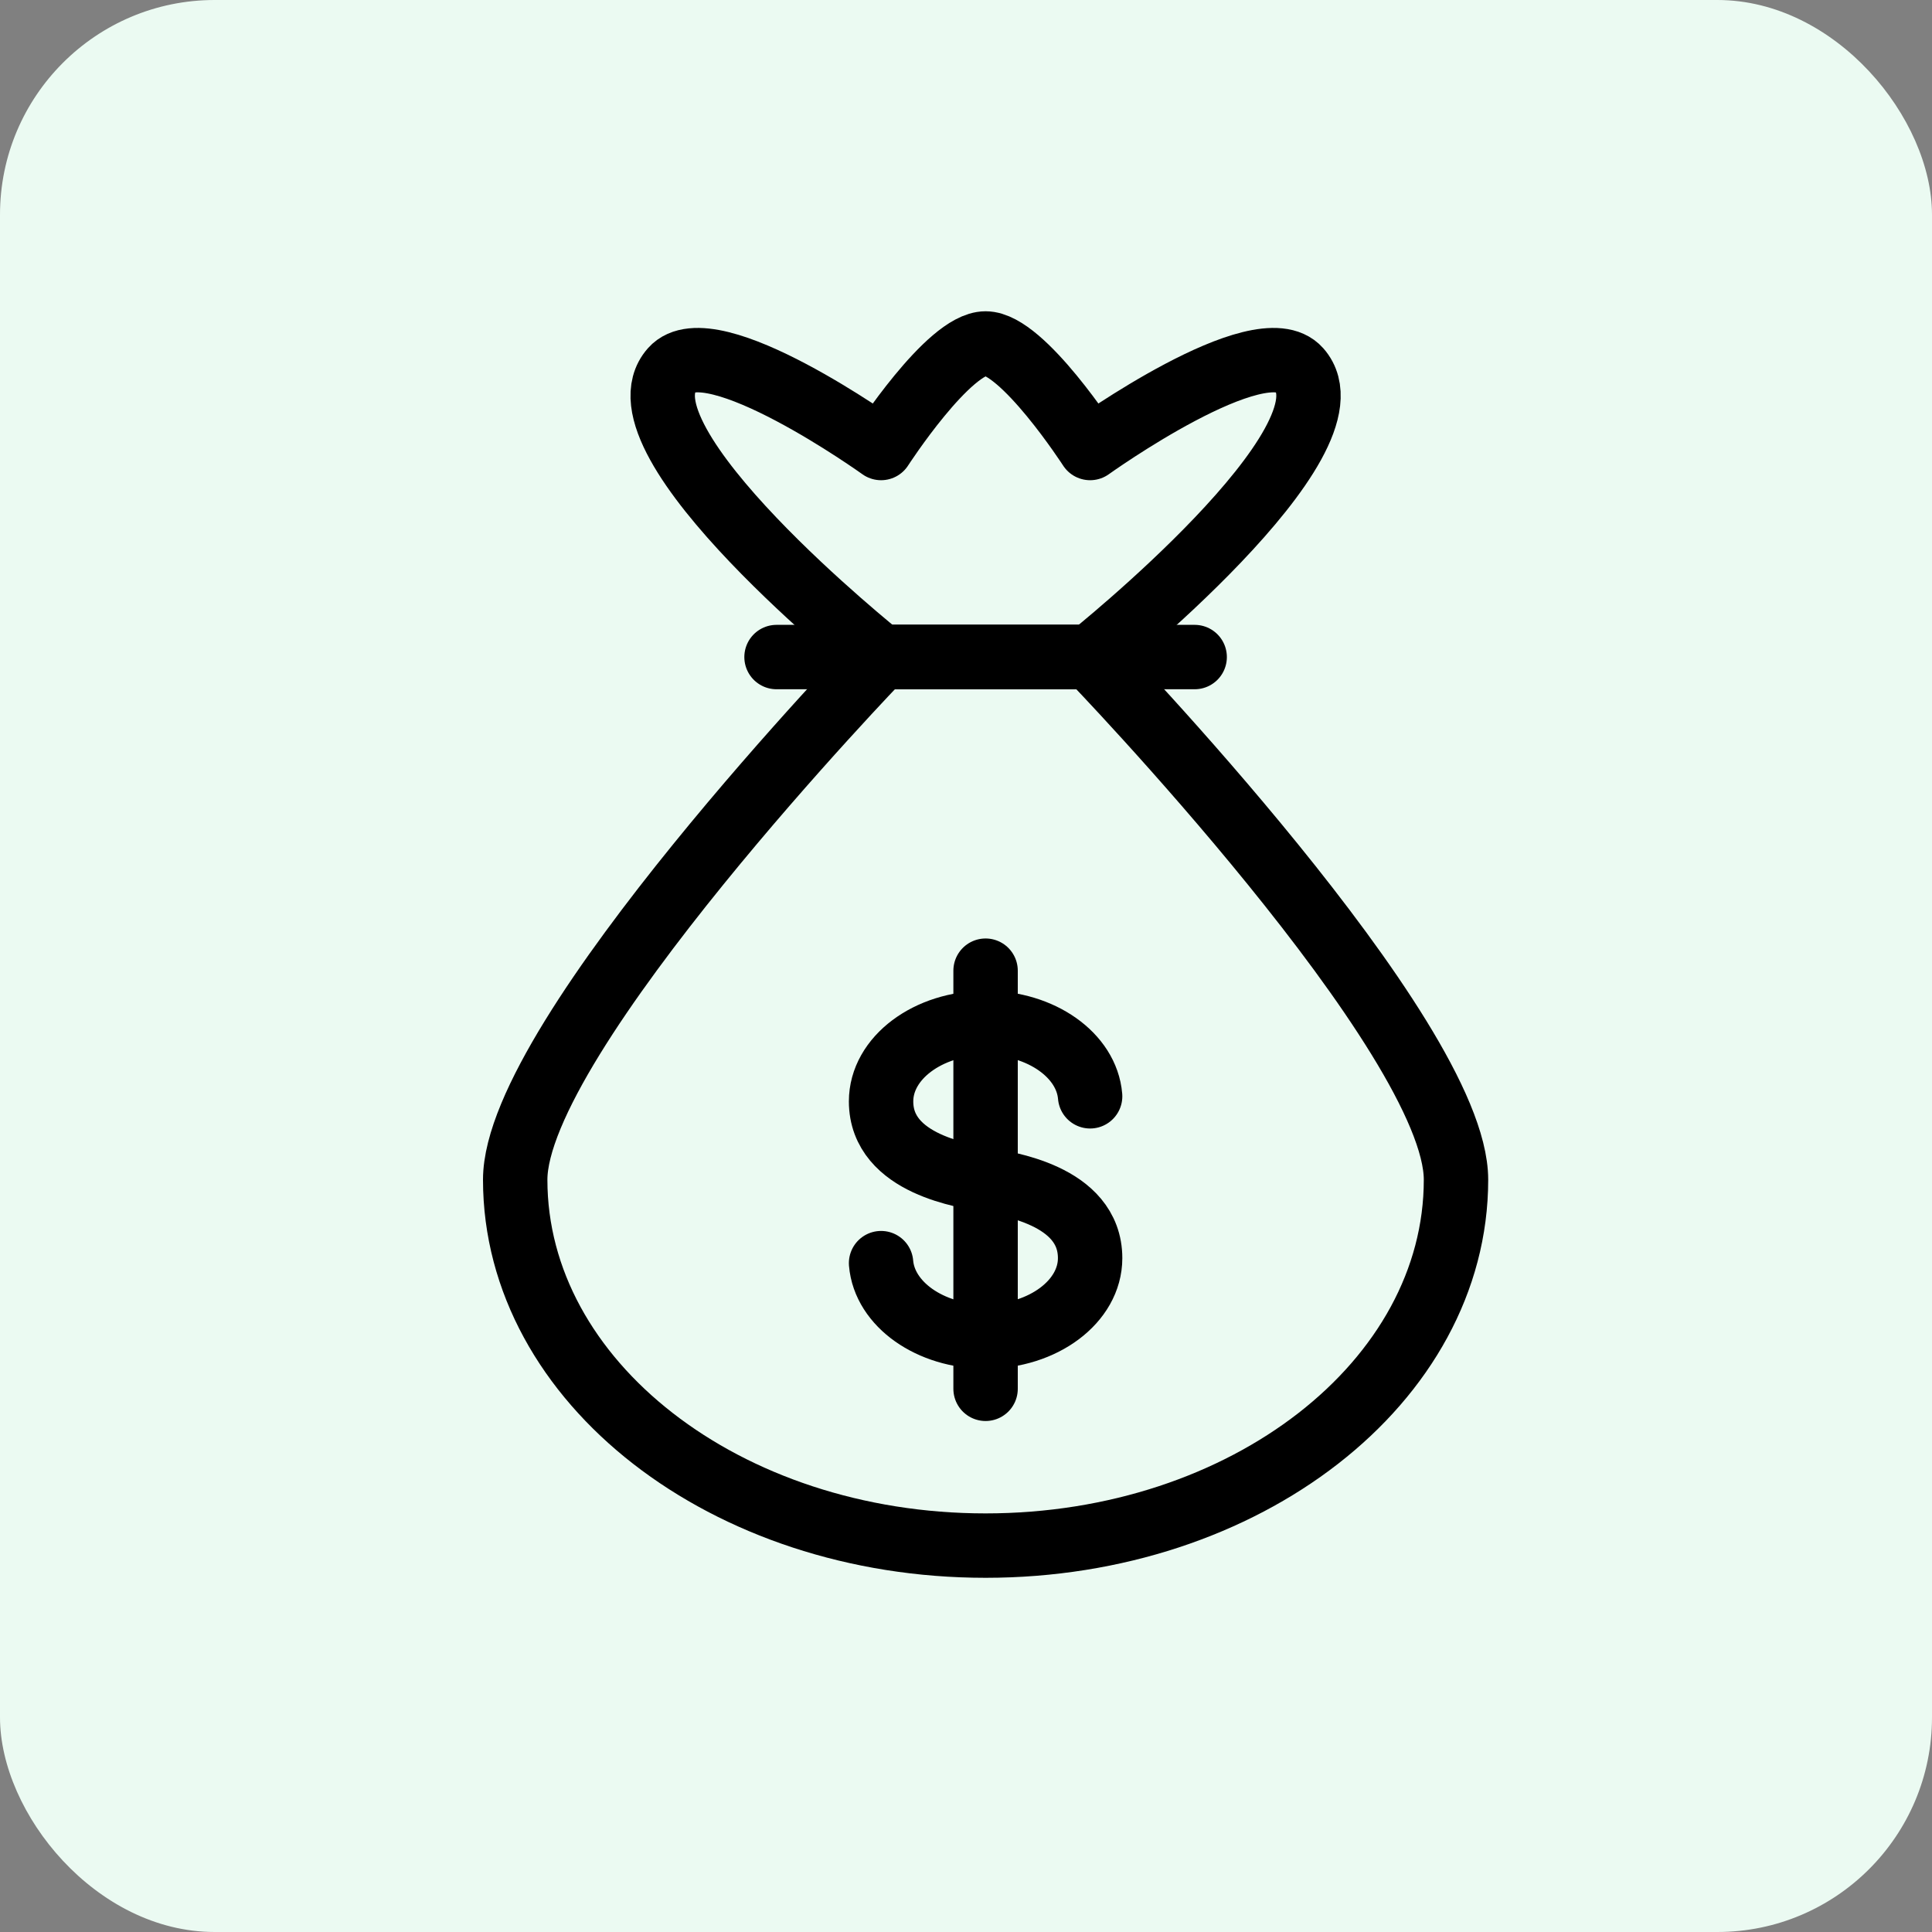
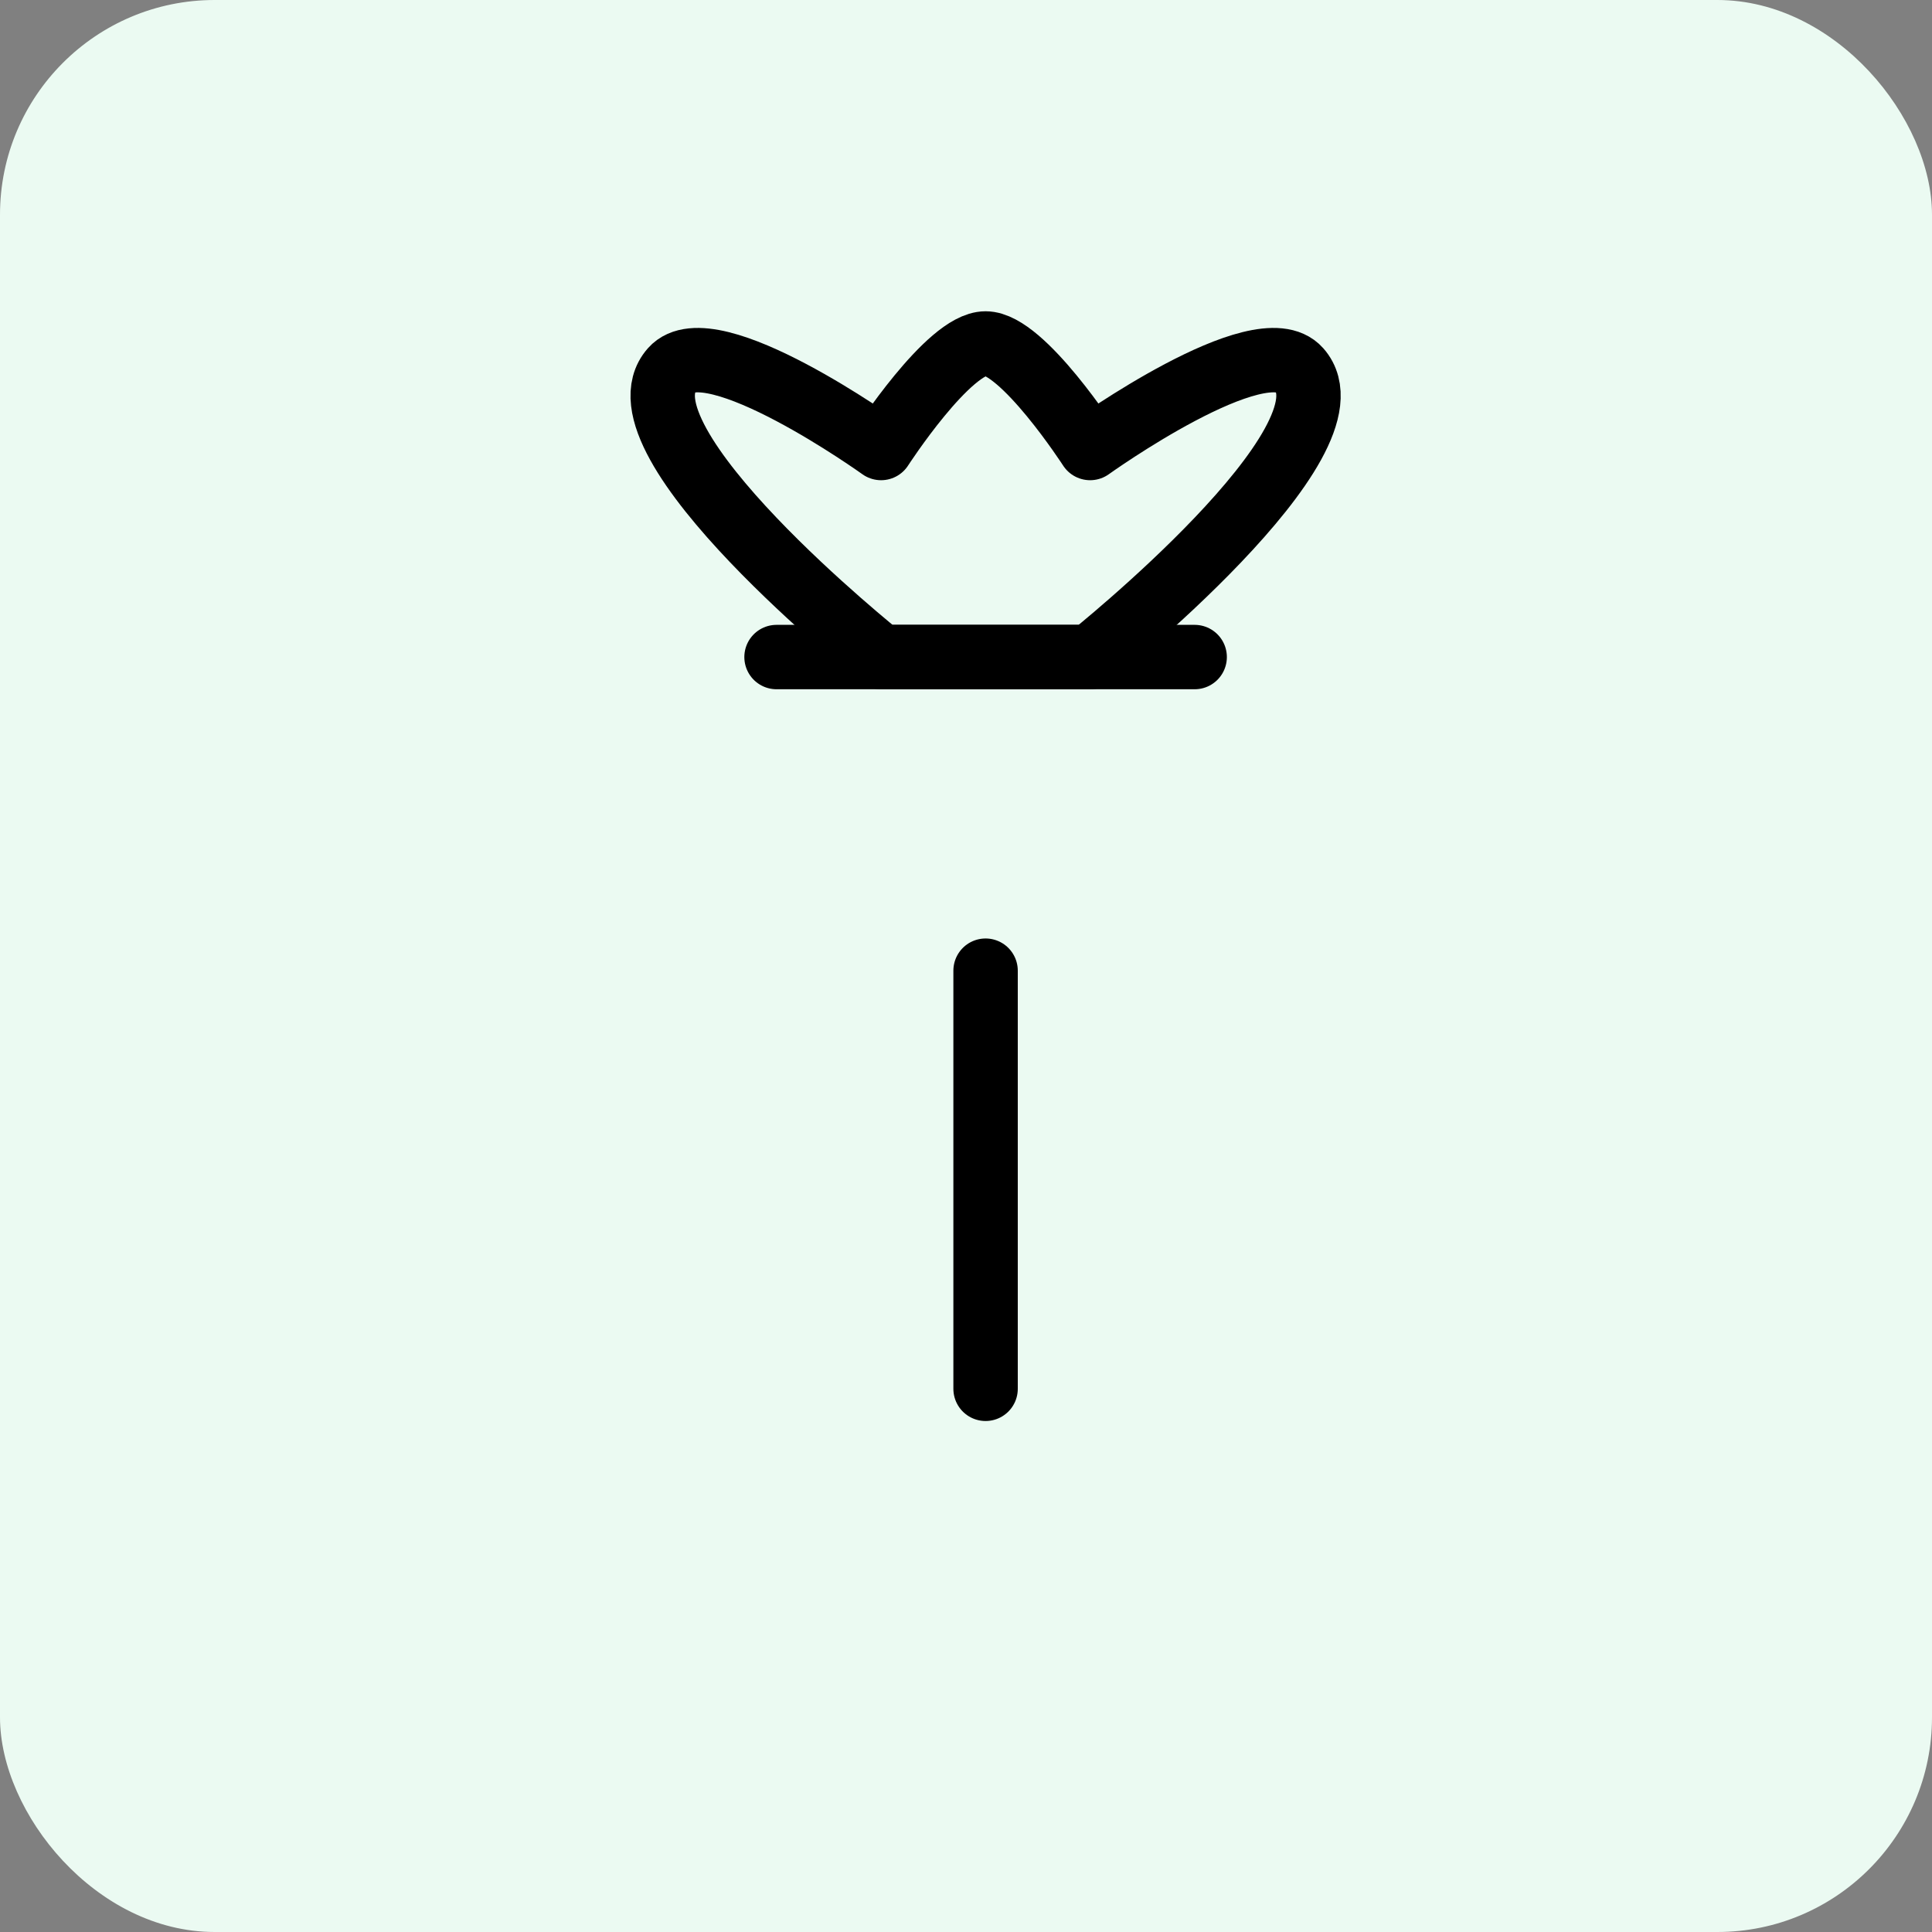
<svg xmlns="http://www.w3.org/2000/svg" width="45" height="45" viewBox="0 0 45 45" fill="none">
  <rect x="0" y="0" width="45" height="45" fill="#808080" stroke="none" />
  <rect width="45" height="45" rx="5" fill="#EBFAF2" />
-   <path fill-rule="evenodd" clip-rule="evenodd" d="M25.391 15.304H20.522C20.522 15.304 12 24.134 12 27.478C12 32.185 16.905 36 22.956 36C29.008 36 33.913 32.185 33.913 27.478C33.913 24.134 25.391 15.304 25.391 15.304V15.304Z" stroke="black" stroke-width="1.5" stroke-linecap="round" stroke-linejoin="round" />
  <path d="M18.087 15.304H27.826" stroke="black" stroke-width="1.5" stroke-linecap="round" stroke-linejoin="round" />
  <path fill-rule="evenodd" clip-rule="evenodd" d="M20.522 15.304C20.522 15.304 14.2 10.255 15.652 8.609C16.553 7.589 20.522 10.435 20.522 10.435C20.522 10.435 22.096 8 22.956 8C23.817 8 25.391 10.435 25.391 10.435C25.391 10.435 29.36 7.589 30.261 8.609C31.713 10.255 25.391 15.304 25.391 15.304H20.522V15.304Z" stroke="black" stroke-width="1.5" stroke-linecap="round" stroke-linejoin="round" />
-   <path d="M20.522 29.421C20.602 30.375 21.66 31.13 22.954 31.13C24.299 31.13 25.391 30.312 25.391 29.305C25.391 27.816 23.384 27.567 22.959 27.479C22.533 27.391 20.522 27.14 20.522 25.653C20.522 24.644 21.614 23.826 22.959 23.826C24.253 23.826 25.311 24.581 25.391 25.535" stroke="black" stroke-width="1.5" stroke-linecap="round" stroke-linejoin="round" />
  <path d="M22.956 22.609V32.348" stroke="black" stroke-width="1.5" stroke-linecap="round" stroke-linejoin="round" />
</svg>